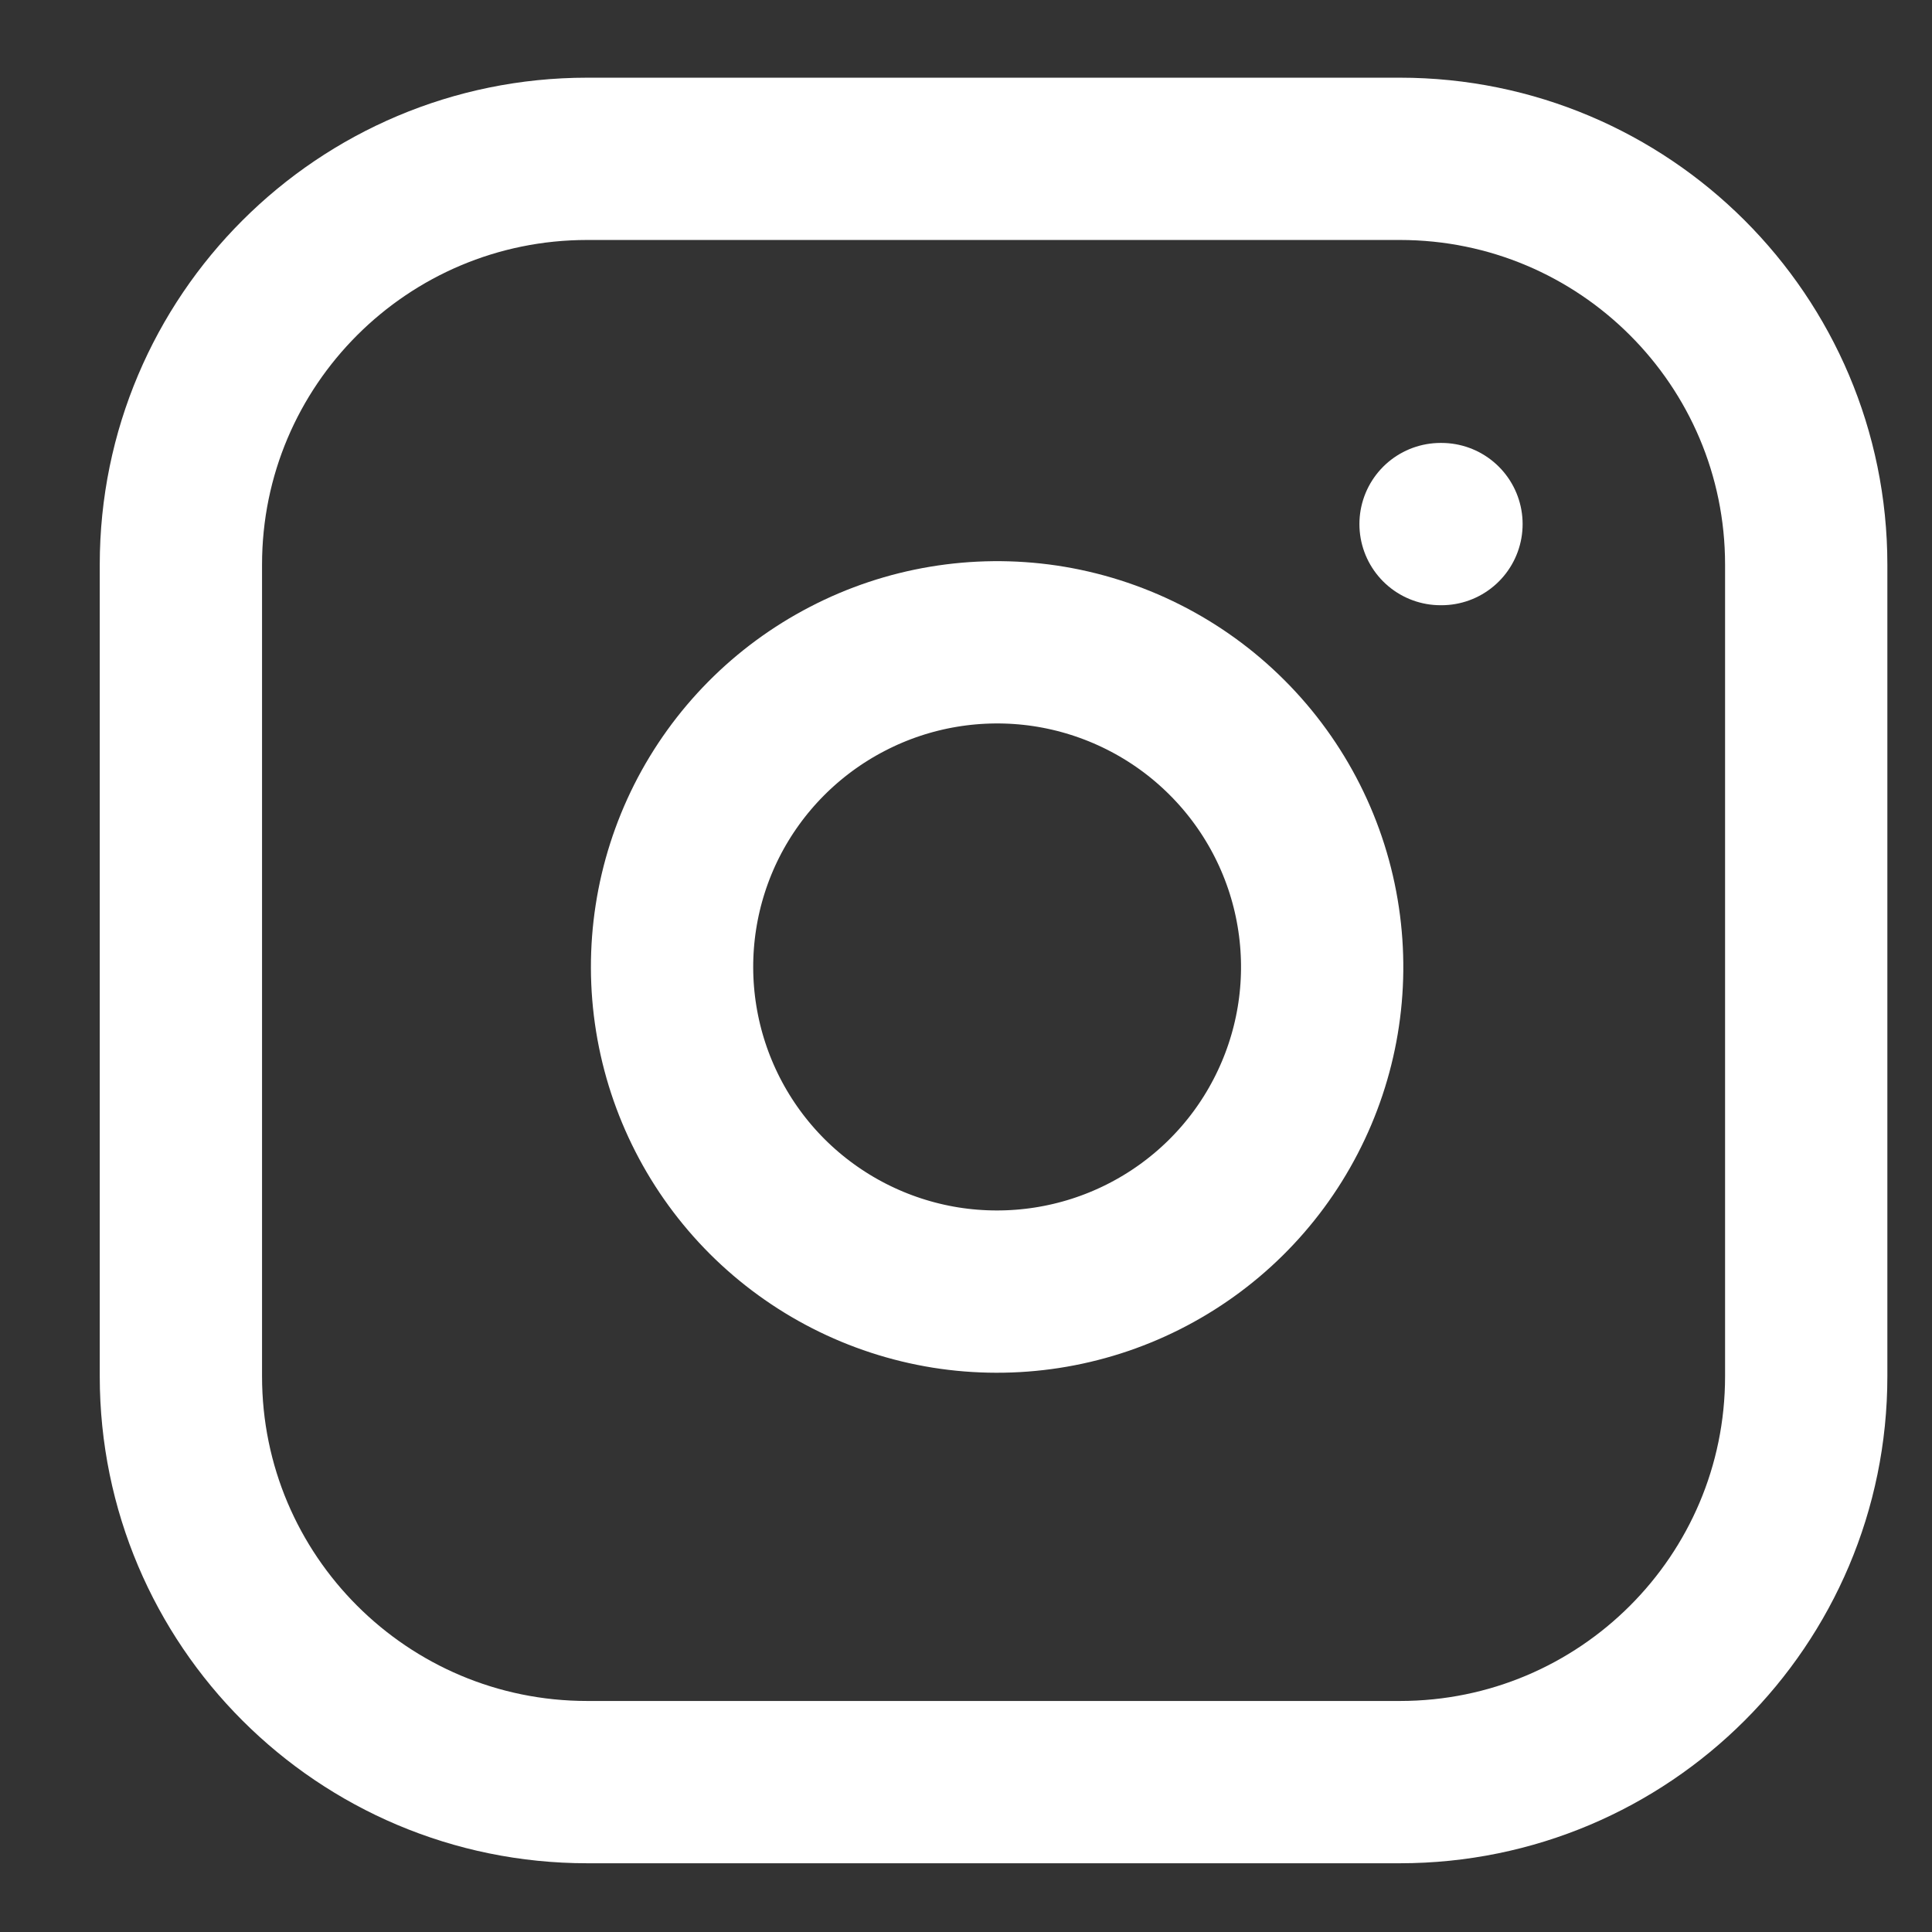
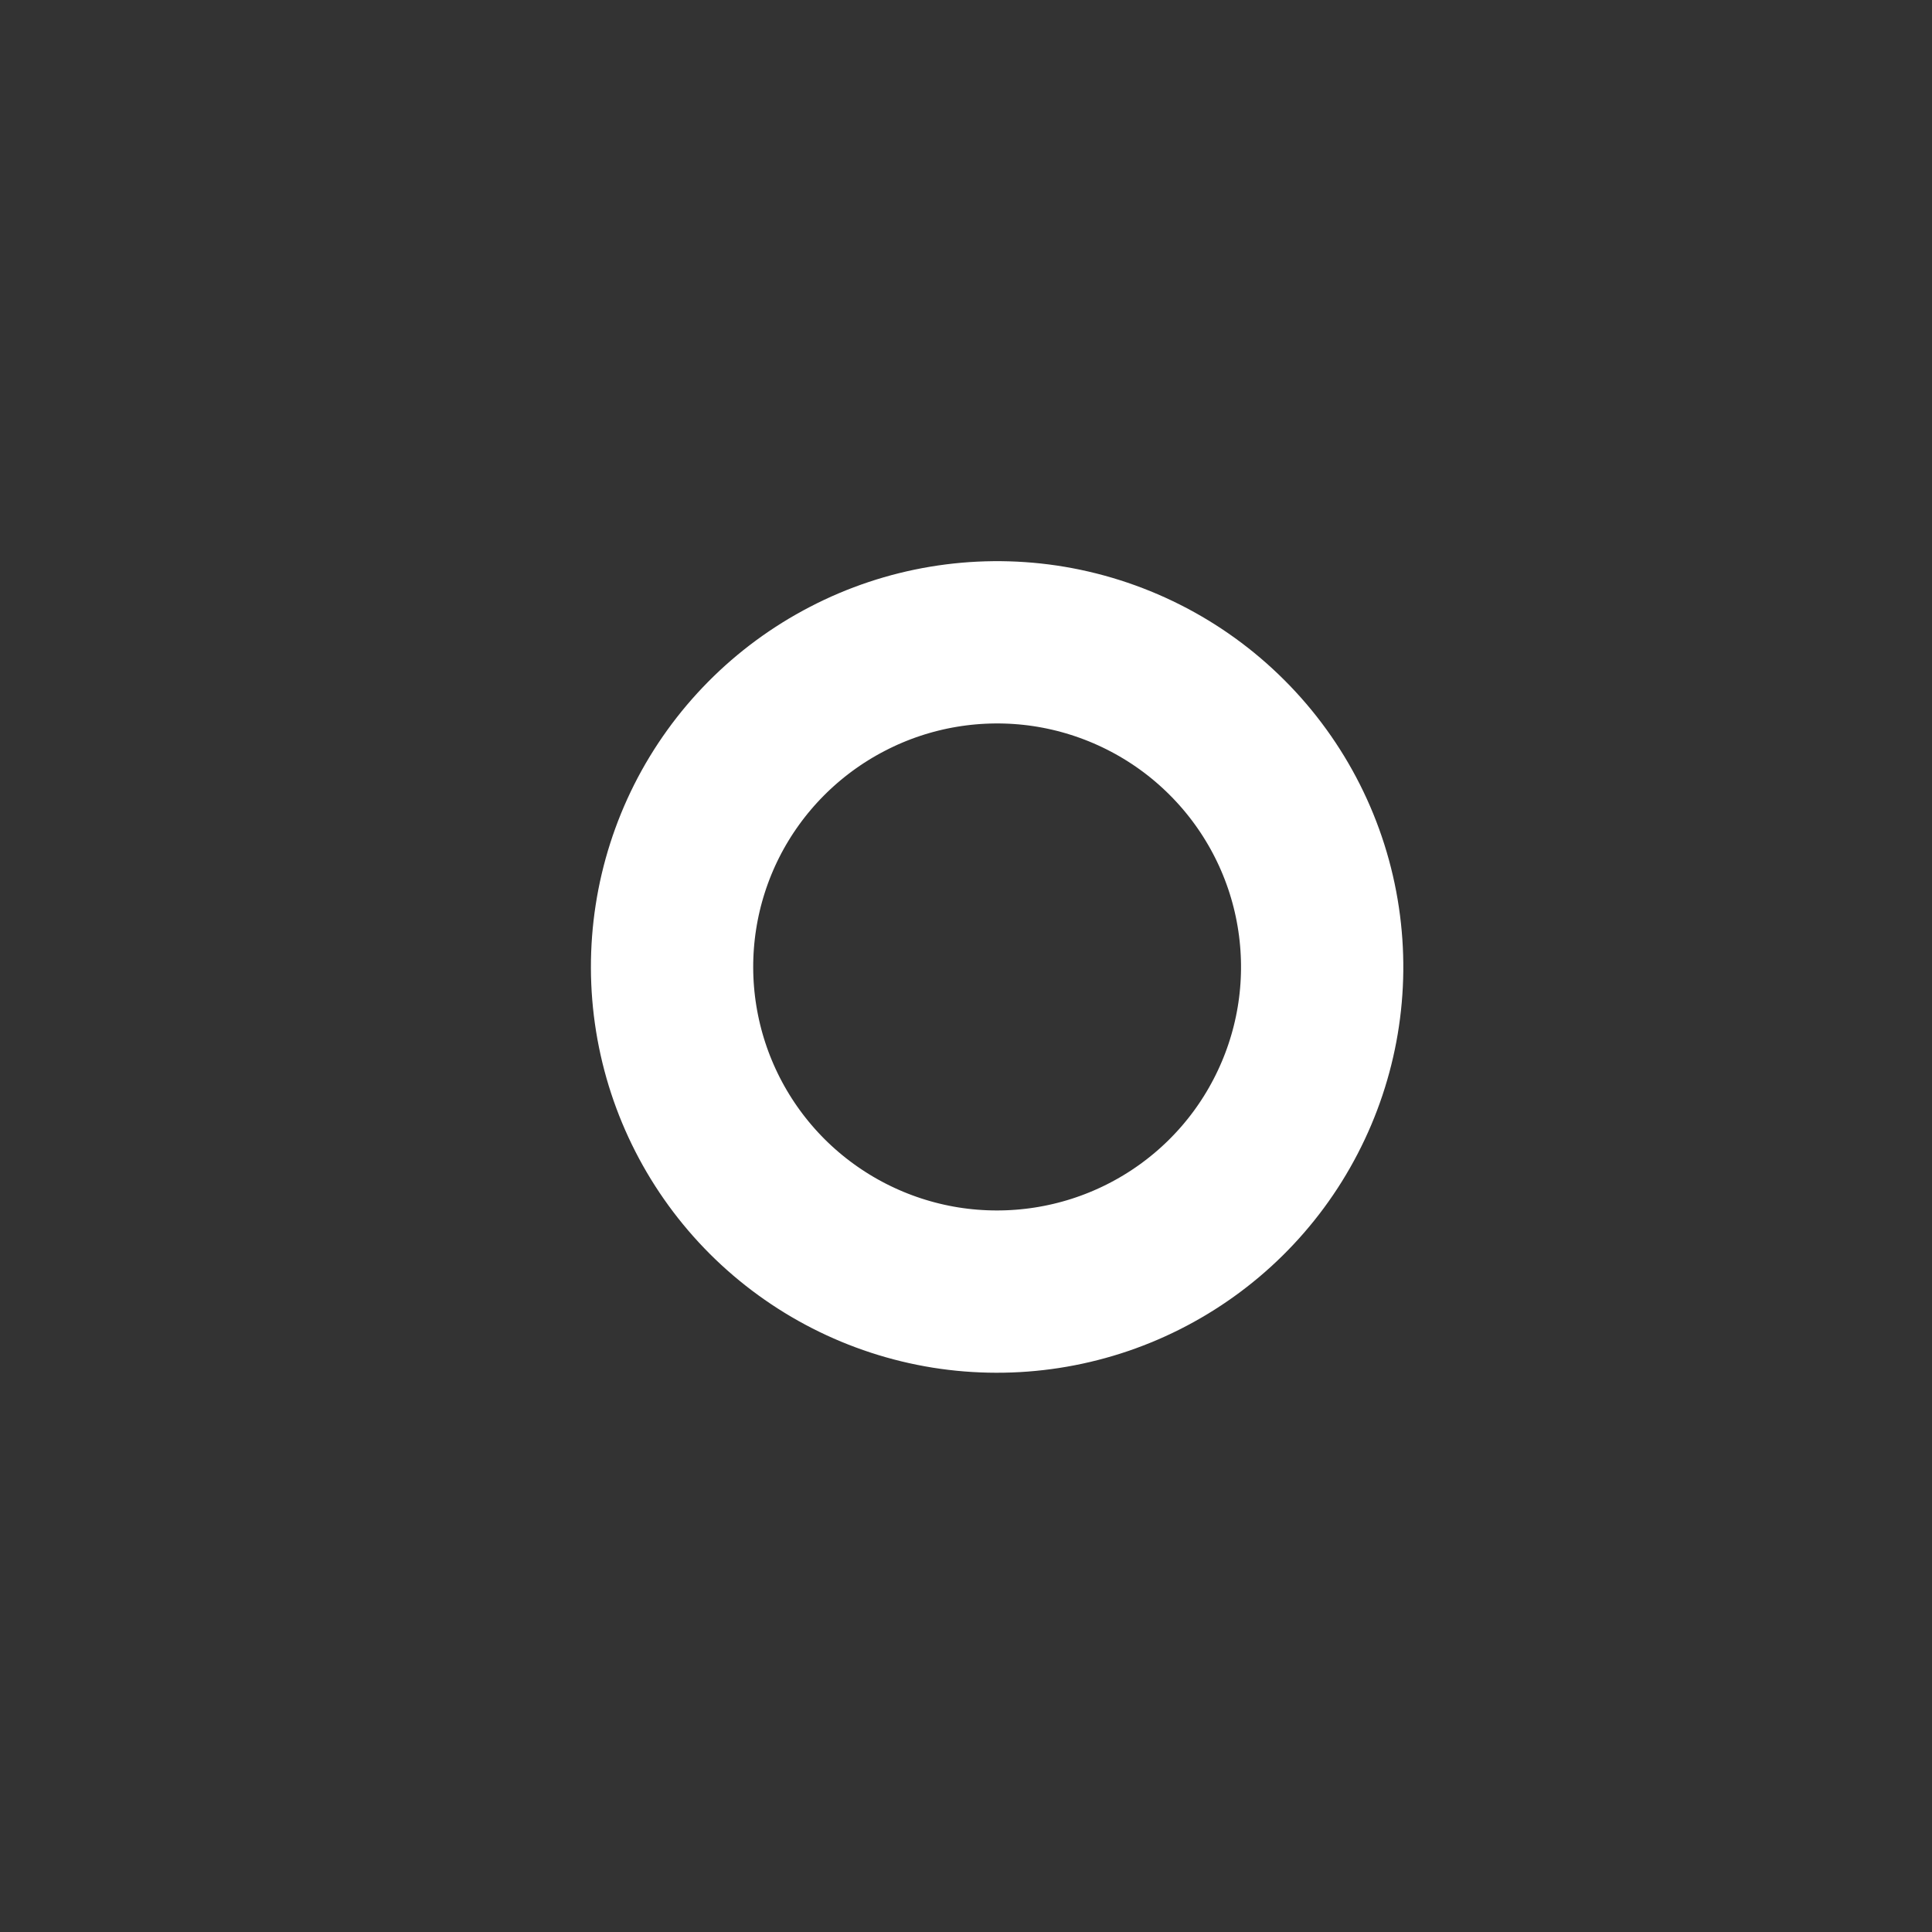
<svg xmlns="http://www.w3.org/2000/svg" width="19" height="19" viewBox="0 0 19 19" fill="none">
  <rect x="0" y="0" width="19" height="19" fill="#333333" stroke="none" />
-   <path d="M13.767 1.562H5.775C3.568 1.562 1.779 3.349 1.779 5.553V13.535C1.779 15.739 3.568 17.526 5.775 17.526H13.767C15.974 17.526 17.763 15.739 17.763 13.535V5.553C17.763 3.349 15.974 1.562 13.767 1.562Z" stroke="white" stroke-width="1.596" stroke-linecap="round" stroke-line="round" />
  <path d="M12.968 9.041C13.067 9.706 12.953 10.384 12.643 10.98C12.334 11.576 11.844 12.059 11.243 12.361C10.643 12.663 9.962 12.768 9.298 12.662C8.634 12.555 8.021 12.242 7.545 11.767C7.07 11.292 6.757 10.68 6.65 10.017C6.543 9.354 6.648 8.674 6.95 8.074C7.253 7.474 7.737 6.985 8.334 6.676C8.93 6.366 9.61 6.253 10.275 6.351C10.953 6.452 11.582 6.768 12.066 7.252C12.551 7.736 12.868 8.364 12.968 9.041Z" stroke="white" stroke-width="1.596" stroke-linecap="round" stroke-line="round" />
-   <path d="M14.167 5.154H14.176" stroke="white" stroke-width="1.596" stroke-linecap="round" stroke-line="round" />
</svg>